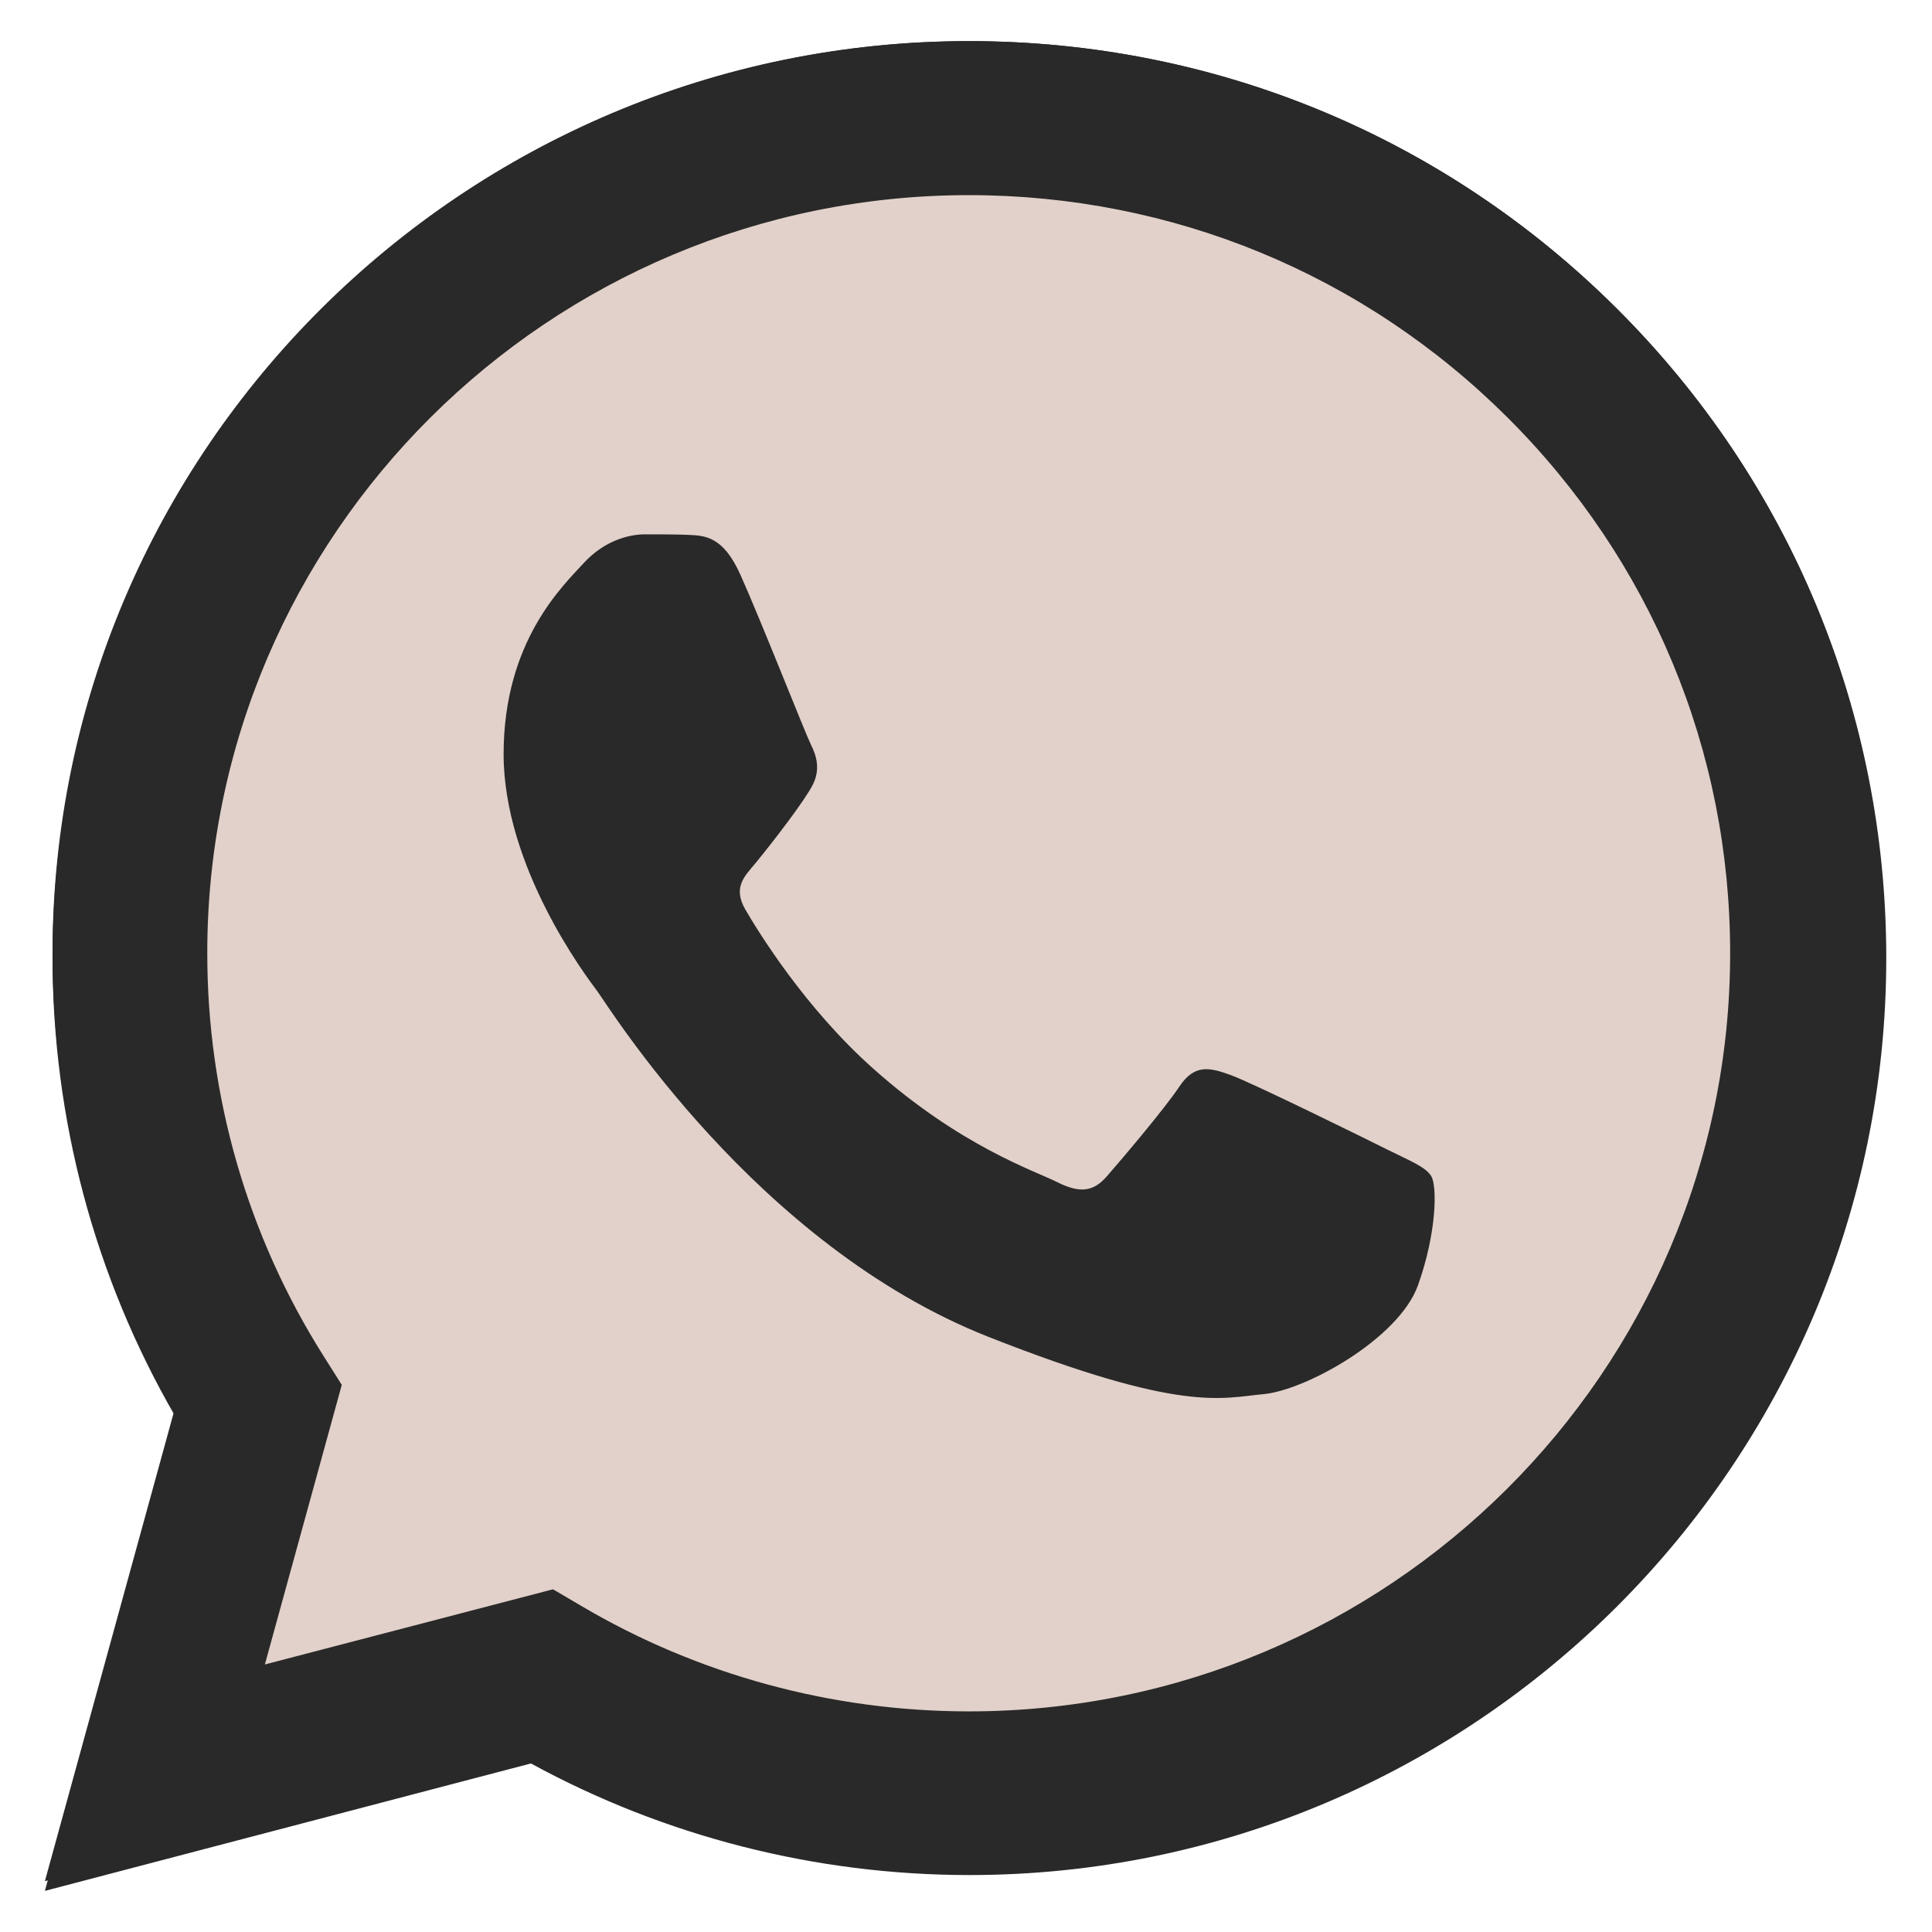
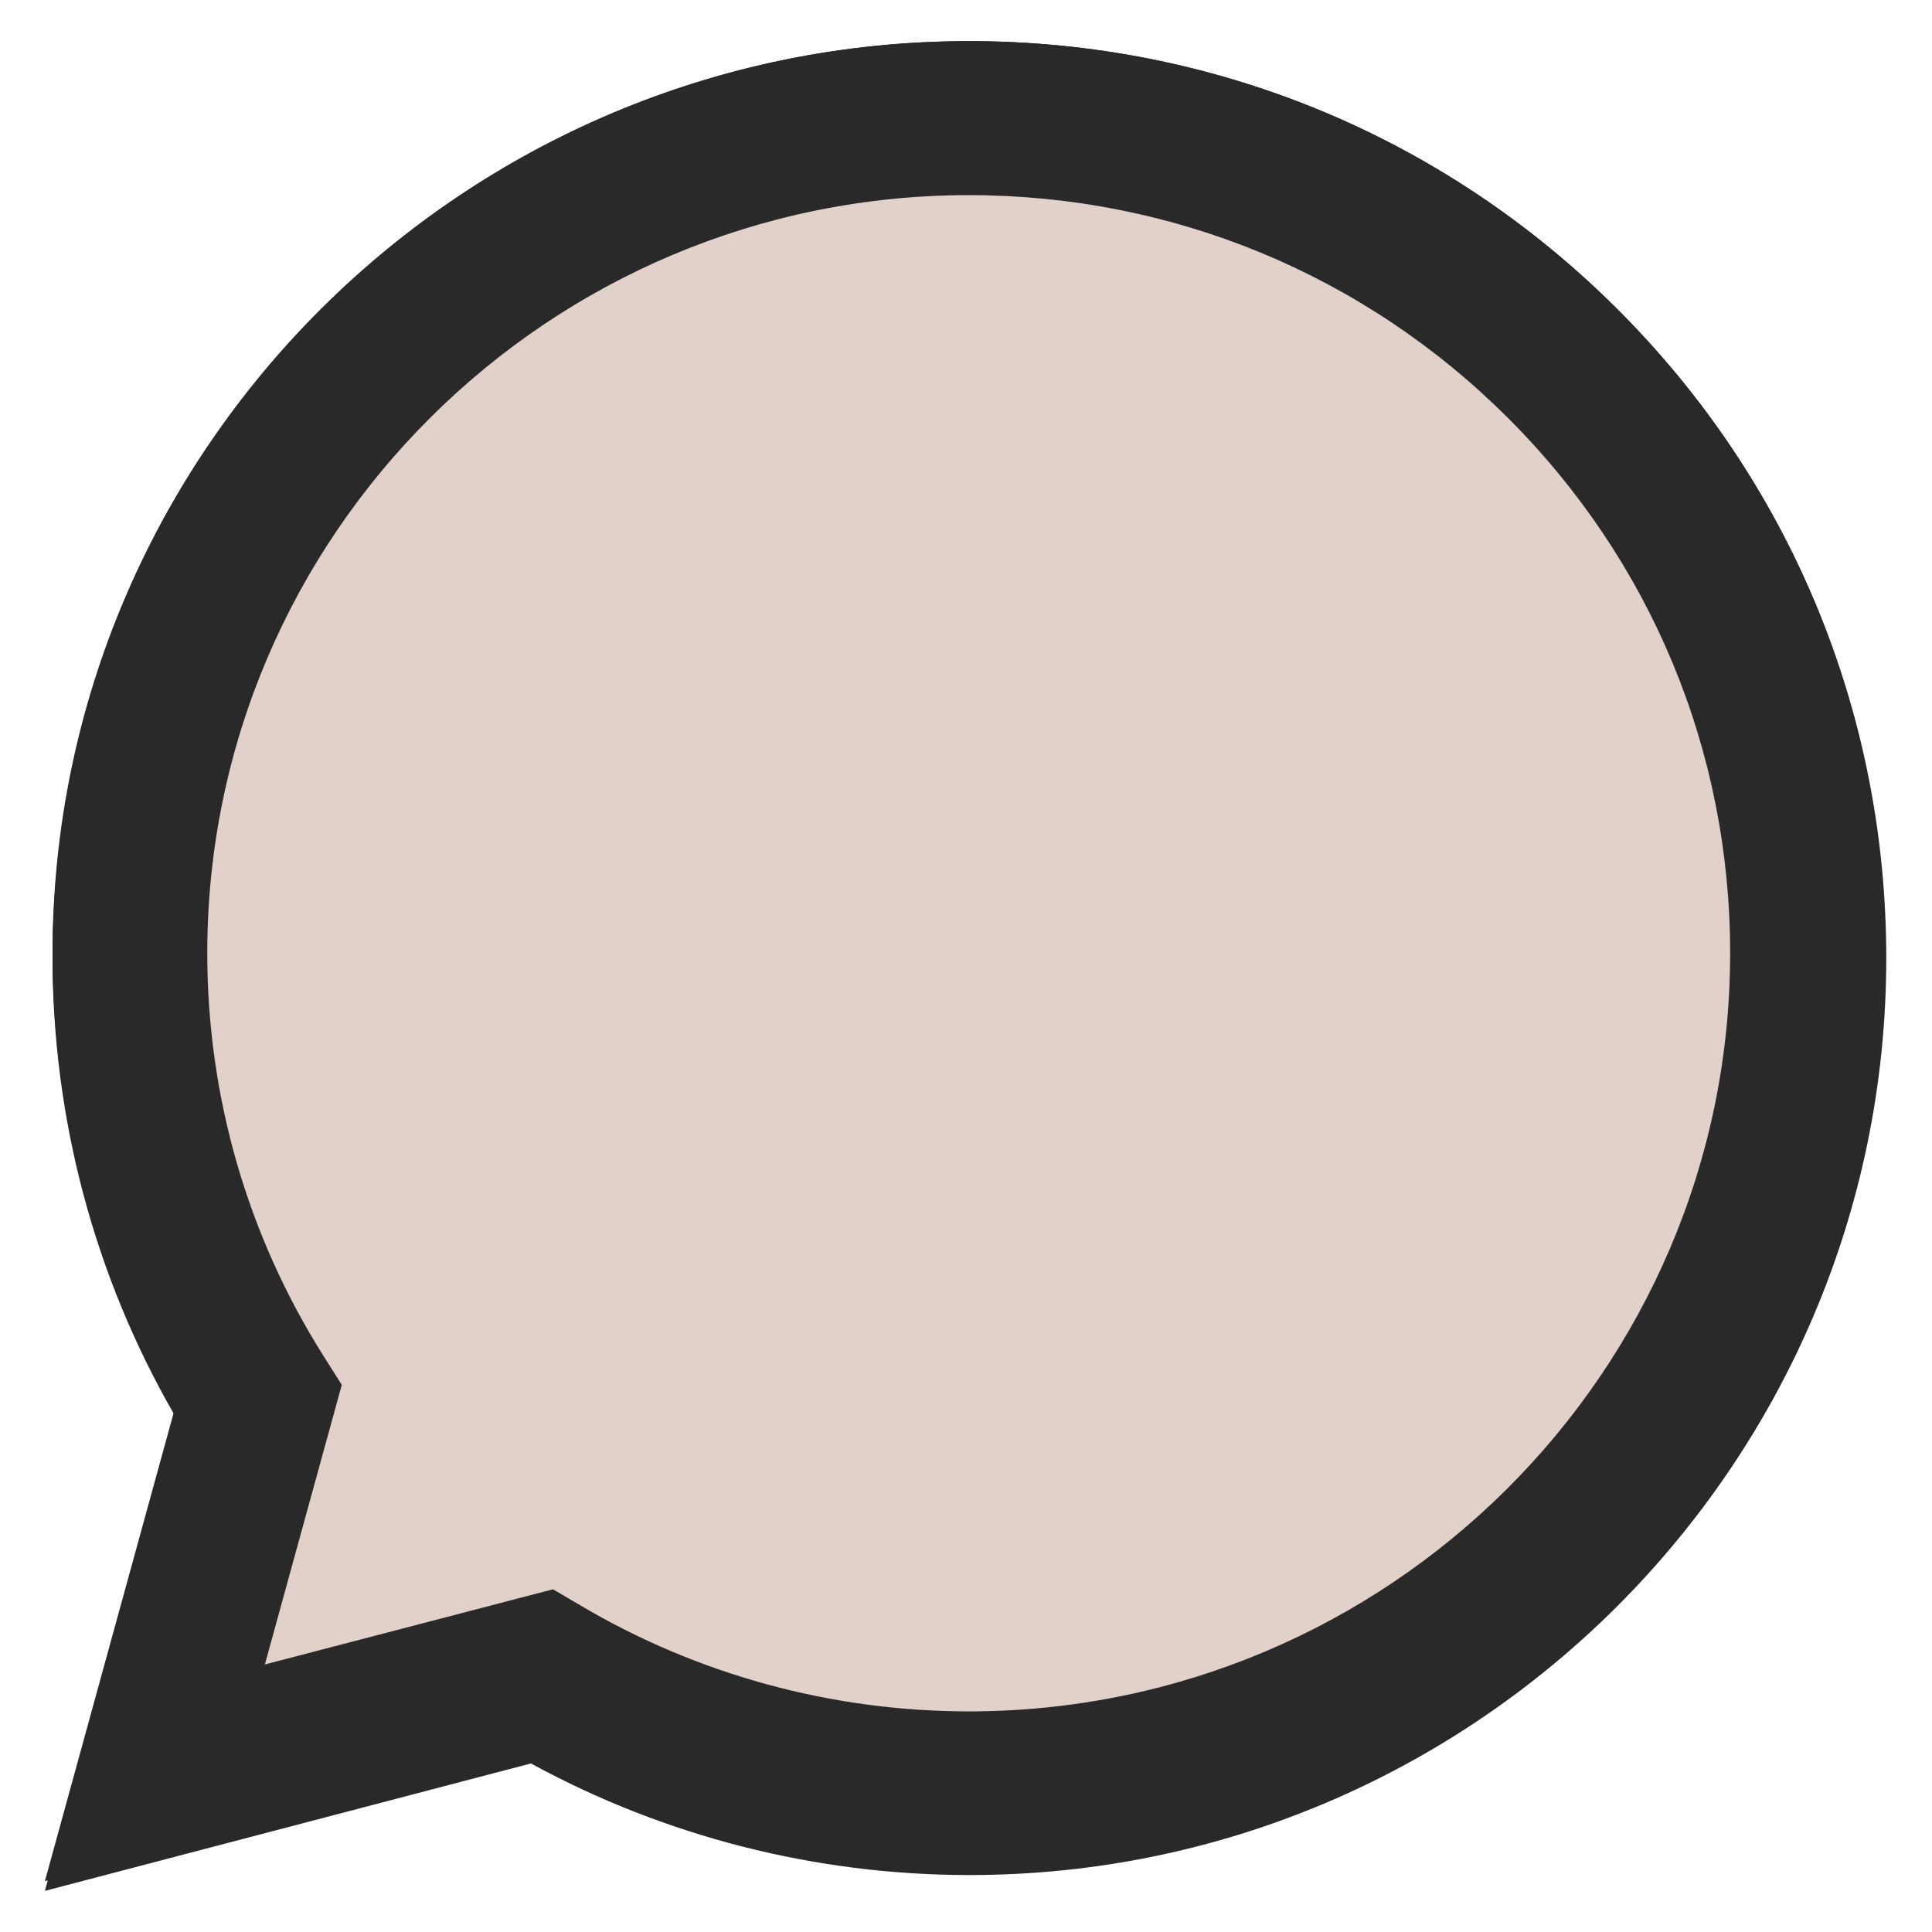
<svg xmlns="http://www.w3.org/2000/svg" width="21" height="21" viewBox="0 0 21 21" fill="none">
  <path d="M0.488 20.553L1.902 15.39C1.029 13.88 0.571 12.165 0.571 10.409C0.574 4.916 5.044 0.447 10.537 0.447C13.203 0.448 15.705 1.486 17.587 3.369C19.468 5.252 20.504 7.755 20.503 10.418C20.5 15.911 16.029 20.381 10.537 20.381C10.537 20.381 10.537 20.381 10.537 20.381H10.533C8.865 20.38 7.226 19.962 5.771 19.168L0.488 20.553ZM6.015 17.364L6.318 17.544C7.59 18.298 9.047 18.697 10.534 18.698H10.537C15.102 18.698 18.818 14.983 18.82 10.417C18.821 8.204 17.96 6.123 16.396 4.558C14.832 2.993 12.753 2.131 10.54 2.13C5.971 2.13 2.256 5.844 2.254 10.41C2.253 11.975 2.691 13.498 3.52 14.817L3.717 15.13L2.88 18.186L6.015 17.364Z" fill="#292929" />
  <path d="M0.834 20.205L2.199 15.221C1.357 13.763 0.915 12.108 0.915 10.413C0.917 5.11 5.233 0.795 10.536 0.795C13.109 0.796 15.525 1.798 17.341 3.616C19.158 5.434 20.157 7.85 20.156 10.42C20.154 15.724 15.838 20.039 10.536 20.039C10.536 20.039 10.536 20.039 10.536 20.039H10.532C8.922 20.038 7.34 19.634 5.935 18.868L0.834 20.205Z" fill="#E2D1CA" />
  <path d="M0.488 20.447L1.9 15.312C1.029 13.809 0.571 12.104 0.571 10.357C0.574 4.893 5.041 0.447 10.53 0.447C13.193 0.448 15.694 1.48 17.574 3.353C19.454 5.227 20.489 7.717 20.488 10.365C20.485 15.829 16.018 20.275 10.53 20.275C10.529 20.275 10.53 20.275 10.53 20.275H10.525C8.859 20.275 7.221 19.858 5.767 19.069L0.488 20.447ZM6.011 17.275L6.314 17.453C7.584 18.204 9.041 18.601 10.527 18.602H10.53C15.091 18.602 18.804 14.906 18.806 10.364C18.807 8.163 17.947 6.093 16.384 4.536C14.822 2.98 12.744 2.122 10.533 2.121C5.967 2.121 2.254 5.816 2.253 10.357C2.252 11.914 2.689 13.43 3.518 14.741L3.715 15.053L2.879 18.092L6.011 17.275Z" fill="#292929" />
-   <path fill-rule="evenodd" clip-rule="evenodd" d="M8.047 6.245C7.86 5.83 7.664 5.822 7.486 5.814C7.341 5.808 7.175 5.808 7.009 5.808C6.843 5.808 6.574 5.871 6.345 6.12C6.117 6.369 5.474 6.972 5.474 8.197C5.474 9.422 6.366 10.606 6.491 10.772C6.615 10.938 8.213 13.533 10.744 14.531C12.848 15.361 13.276 15.196 13.732 15.154C14.189 15.113 15.205 14.552 15.413 13.97C15.62 13.389 15.62 12.891 15.558 12.786C15.496 12.683 15.33 12.62 15.081 12.496C14.832 12.371 13.608 11.769 13.379 11.686C13.151 11.603 12.985 11.561 12.819 11.811C12.653 12.06 12.176 12.62 12.031 12.786C11.886 12.953 11.74 12.974 11.491 12.849C11.242 12.724 10.44 12.461 9.489 11.613C8.749 10.953 8.249 10.138 8.103 9.889C7.958 9.64 8.101 9.517 8.213 9.381C8.414 9.136 8.752 8.695 8.835 8.529C8.918 8.363 8.877 8.218 8.814 8.093C8.752 7.968 8.268 6.737 8.047 6.245V6.245Z" fill="#292929" />
</svg>